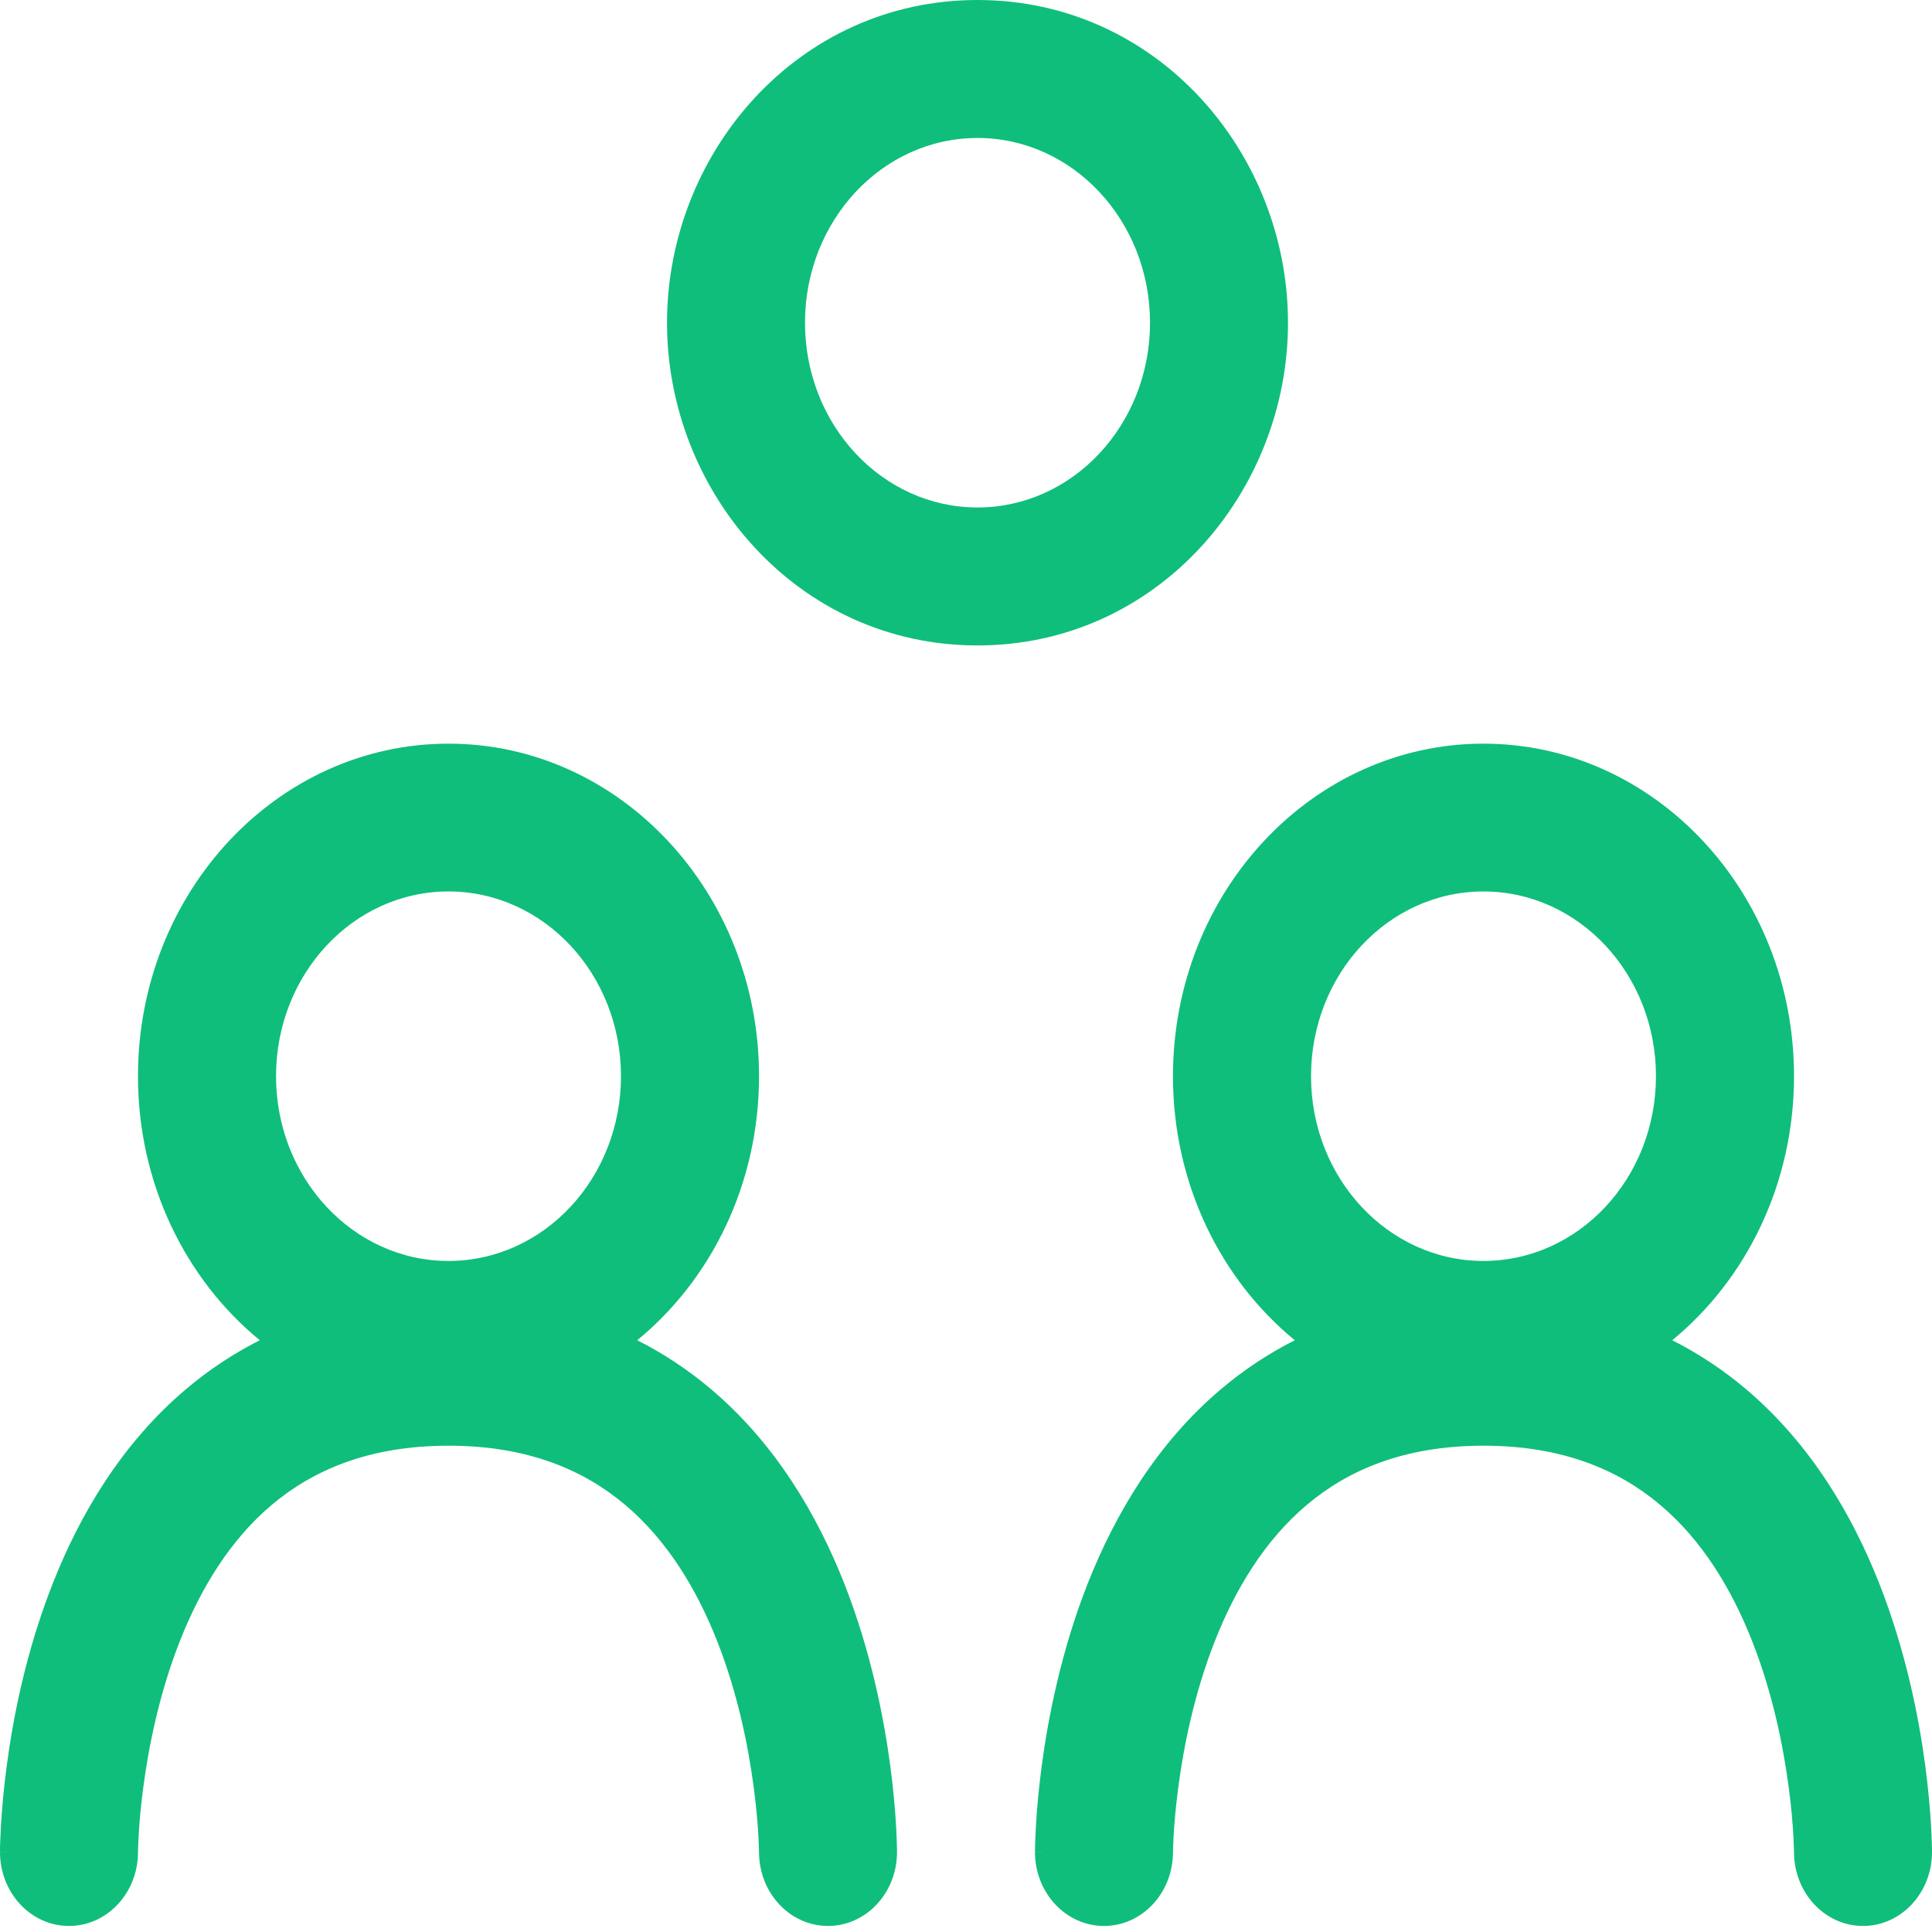
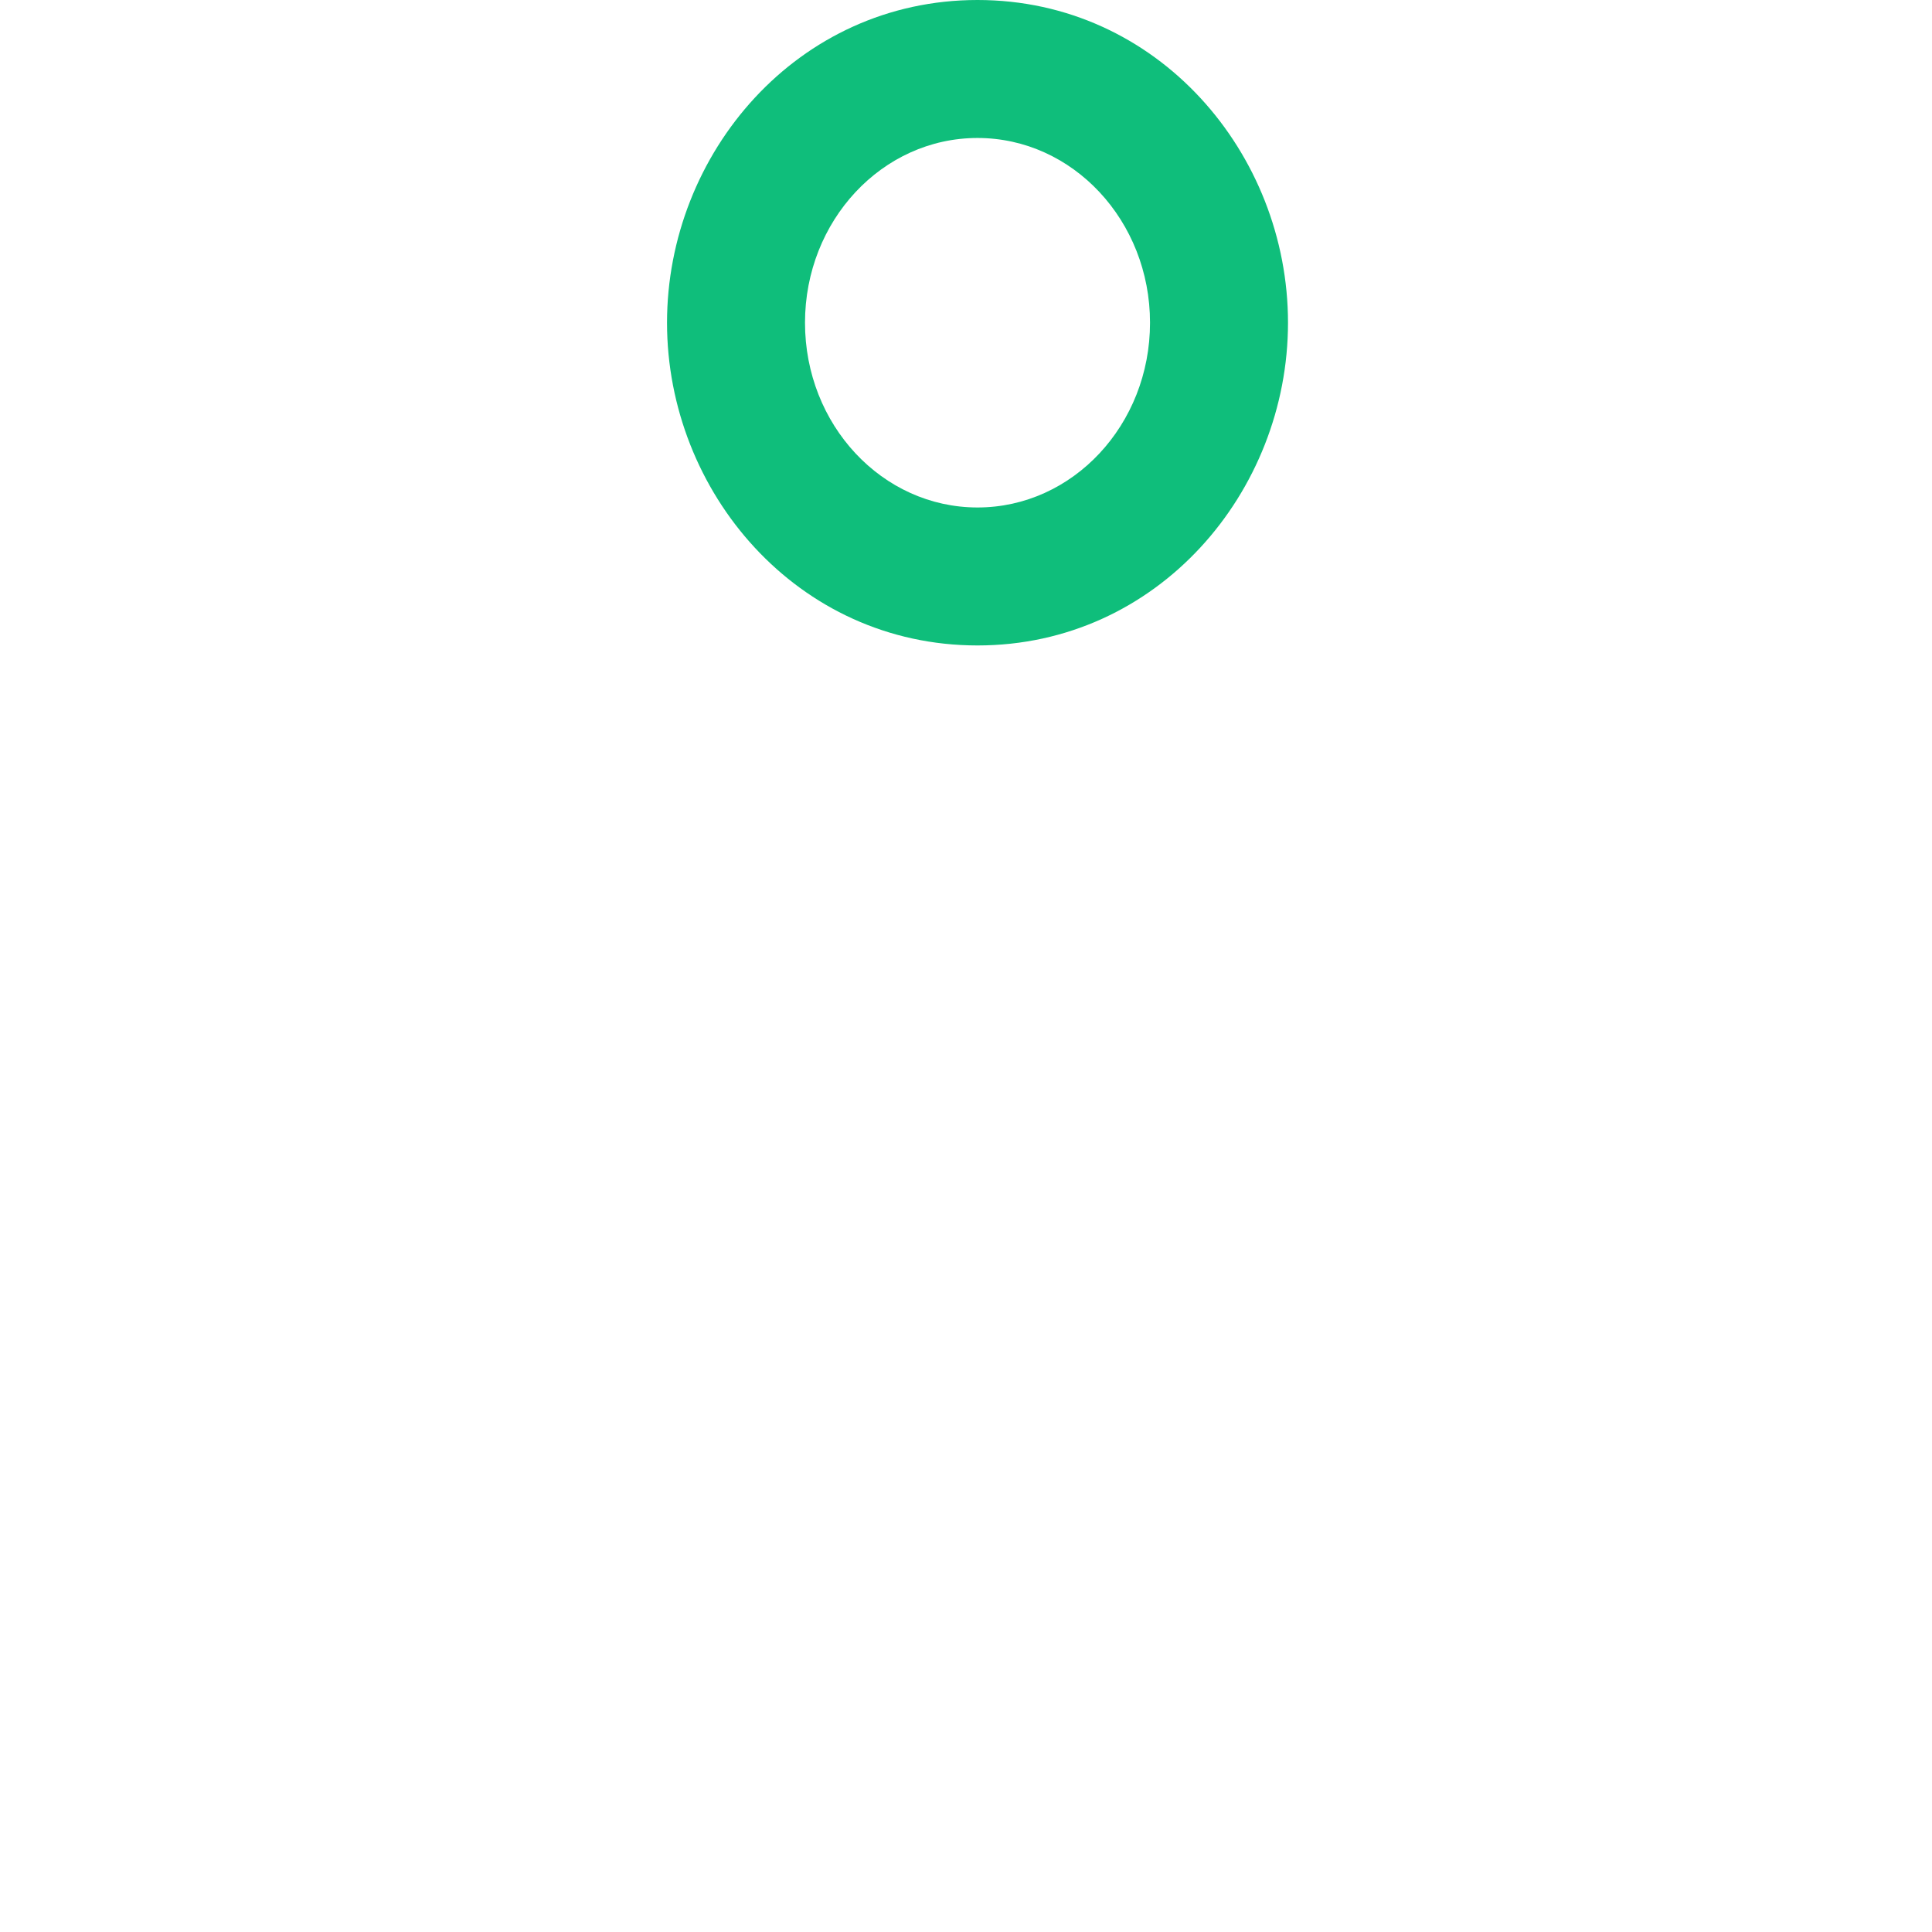
<svg xmlns="http://www.w3.org/2000/svg" width="24" height="24" viewBox="0 0 24 24" fill="none">
  <path fill-rule="evenodd" clip-rule="evenodd" d="M12.143 8.018C14.382 8.018 16 6.111 16 4.009C16 1.907 14.382 0 12.143 0C9.904 0 8.286 1.907 8.286 4.009C8.286 6.111 9.904 8.018 12.143 8.018ZM14.286 4.009C14.286 5.277 13.326 6.304 12.143 6.304C10.959 6.304 10 5.277 10 4.009C10 2.742 10.959 1.714 12.143 1.714C13.326 1.714 14.286 2.742 14.286 4.009Z" fill="#0FBE7B" />
-   <path fill-rule="evenodd" clip-rule="evenodd" d="M7.916 16.649C8.836 15.894 9.429 14.706 9.429 13.369C9.429 11.088 7.702 9.238 5.571 9.238C3.441 9.238 1.714 11.088 1.714 13.369C1.714 14.706 2.307 15.894 3.227 16.649C2.894 16.817 2.591 17.02 2.316 17.252C1.507 17.934 0.989 18.825 0.657 19.666C0.324 20.508 0.162 21.337 0.082 21.947C0.042 22.254 0.021 22.512 0.011 22.695C0.006 22.788 0.003 22.861 0.001 22.914C0.001 22.941 0 22.962 0 22.978L3.70145e-05 22.997L6.73532e-06 23.003L0 23.006C0 23.006 0 23.007 0.857 23.007L0 23.007C0 23.514 0.384 23.925 0.857 23.925C1.33 23.925 1.714 23.515 1.714 23.008L1.714 23.003C1.714 22.996 1.715 22.983 1.715 22.966C1.716 22.932 1.718 22.877 1.722 22.806C1.73 22.664 1.746 22.455 1.78 22.203C1.847 21.694 1.979 21.032 2.236 20.382C2.493 19.731 2.859 19.13 3.376 18.694C3.881 18.268 4.576 17.959 5.571 17.959C6.567 17.959 7.262 18.268 7.766 18.694C8.283 19.13 8.65 19.731 8.907 20.382C9.164 21.032 9.296 21.694 9.363 22.203C9.397 22.455 9.413 22.664 9.421 22.806C9.425 22.877 9.427 22.932 9.428 22.966C9.428 22.974 9.428 22.981 9.428 22.987C9.428 22.994 9.428 22.999 9.429 23.003L9.429 23.008L9.429 23.009C9.43 23.515 9.813 23.925 10.286 23.925C10.759 23.925 11.143 23.514 11.143 23.007C11.143 23.007 11.143 23.007 10.286 23.007L11.143 23.007L11.143 23.003L11.143 22.997L11.143 22.978C11.142 22.962 11.142 22.941 11.141 22.914C11.14 22.861 11.137 22.788 11.132 22.695C11.122 22.512 11.101 22.254 11.061 21.947C10.98 21.337 10.818 20.508 10.486 19.666C10.153 18.825 9.636 17.934 8.827 17.252C8.552 17.02 8.249 16.817 7.916 16.649ZM7.714 13.369C7.714 14.636 6.755 15.664 5.571 15.664C4.388 15.664 3.429 14.636 3.429 13.369C3.429 12.101 4.388 11.074 5.571 11.074C6.755 11.074 7.714 12.101 7.714 13.369Z" fill="#0FBE7B" />
-   <path fill-rule="evenodd" clip-rule="evenodd" d="M20.773 16.649C21.693 15.894 22.286 14.706 22.286 13.369C22.286 11.088 20.559 9.238 18.428 9.238C16.298 9.238 14.571 11.088 14.571 13.369C14.571 14.706 15.164 15.894 16.084 16.649C15.751 16.817 15.448 17.02 15.173 17.252C14.364 17.934 13.847 18.825 13.514 19.666C13.182 20.508 13.02 21.337 12.939 21.947C12.899 22.254 12.878 22.512 12.868 22.695C12.863 22.788 12.86 22.861 12.859 22.914C12.858 22.941 12.857 22.962 12.857 22.978L12.857 22.997L12.857 23.003L12.857 23.006C12.857 23.006 12.857 23.007 13.714 23.007L12.857 23.007C12.857 23.514 13.241 23.925 13.714 23.925C14.187 23.925 14.571 23.515 14.571 23.008L14.572 23.003C14.572 22.996 14.572 22.983 14.572 22.966C14.573 22.932 14.575 22.877 14.579 22.806C14.587 22.664 14.604 22.455 14.637 22.203C14.704 21.694 14.836 21.032 15.093 20.382C15.35 19.731 15.716 19.13 16.234 18.694C16.738 18.268 17.433 17.959 18.428 17.959C19.424 17.959 20.119 18.268 20.623 18.694C21.141 19.13 21.507 19.731 21.764 20.382C22.021 21.032 22.153 21.694 22.22 22.203C22.254 22.455 22.27 22.664 22.278 22.806C22.282 22.877 22.284 22.932 22.285 22.966C22.285 22.983 22.285 22.996 22.286 23.003L22.286 23.008L22.286 23.009C22.287 23.515 22.67 23.925 23.143 23.925C23.616 23.925 24 23.514 24 23.007C24 23.007 24 23.007 23.143 23.007L24 23.007V23.006L24 23.003L24 22.997L24 22.978C24 22.962 23.999 22.941 23.998 22.914C23.997 22.861 23.994 22.788 23.989 22.695C23.979 22.512 23.958 22.254 23.918 21.947C23.838 21.337 23.675 20.508 23.343 19.666C23.011 18.825 22.493 17.934 21.684 17.252C21.409 17.02 21.106 16.817 20.773 16.649ZM20.571 13.369C20.571 14.636 19.612 15.664 18.428 15.664C17.245 15.664 16.286 14.636 16.286 13.369C16.286 12.101 17.245 11.074 18.428 11.074C19.612 11.074 20.571 12.101 20.571 13.369Z" fill="#0FBE7B" />
</svg>